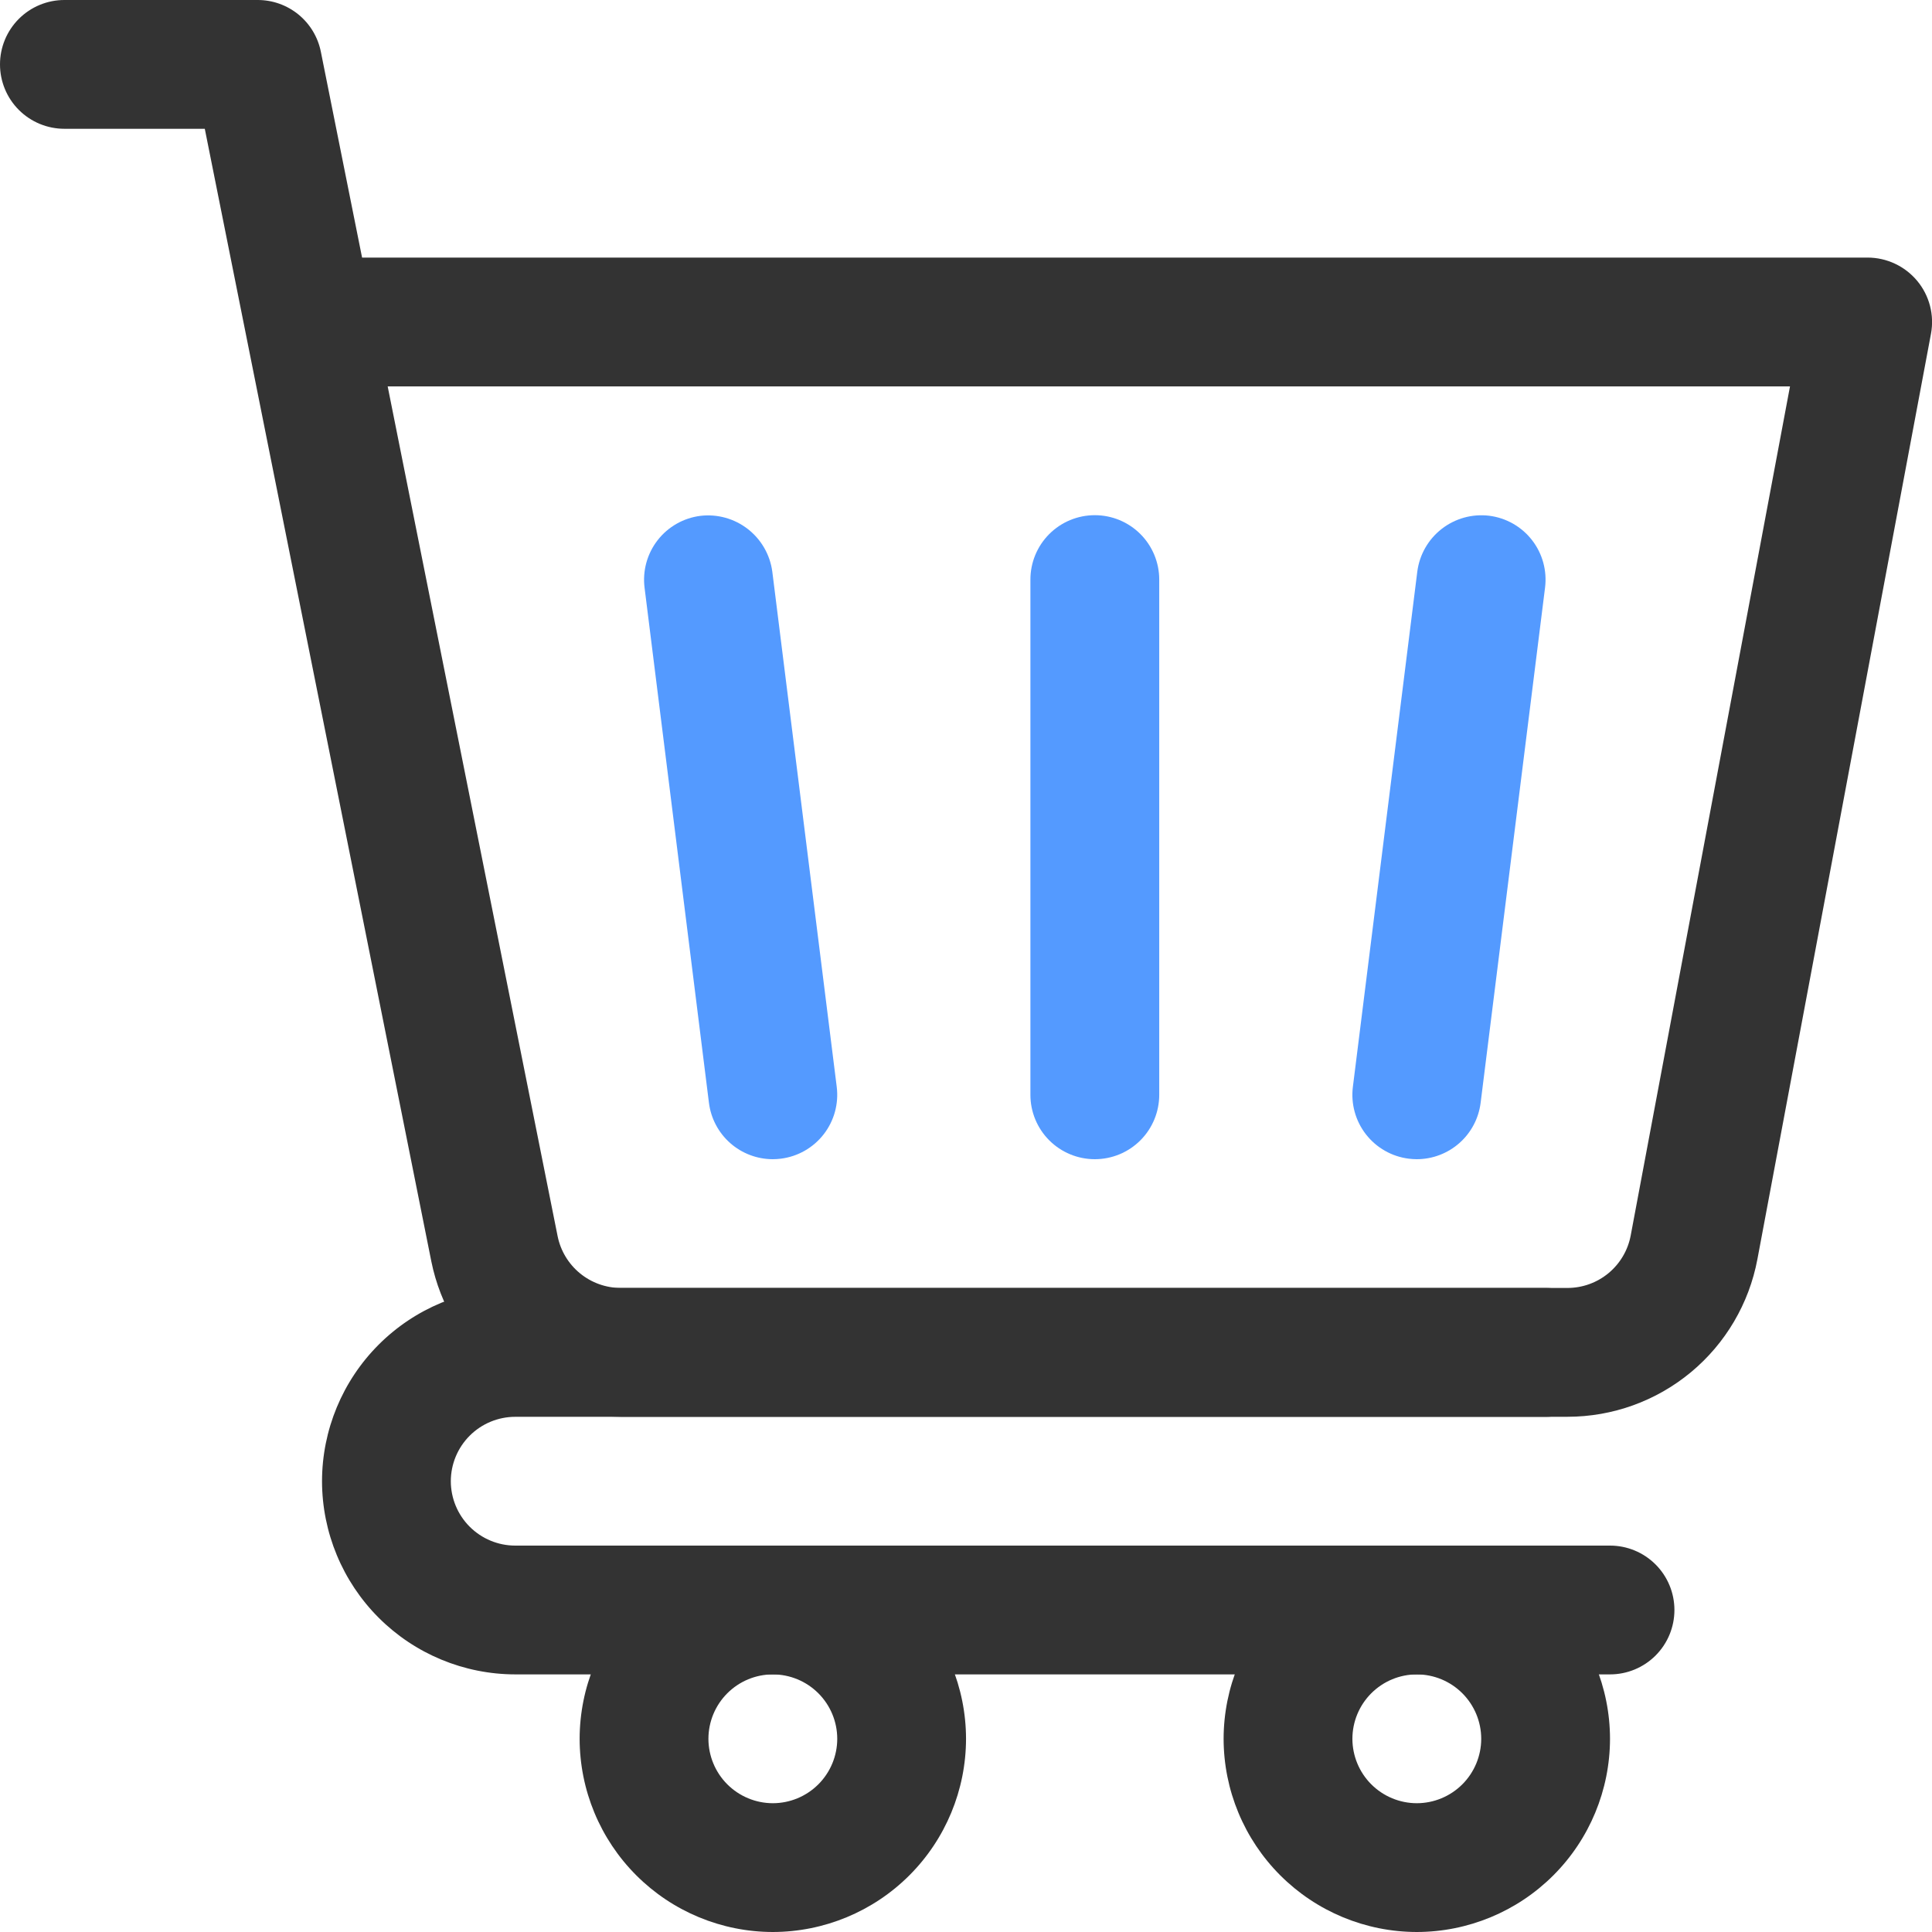
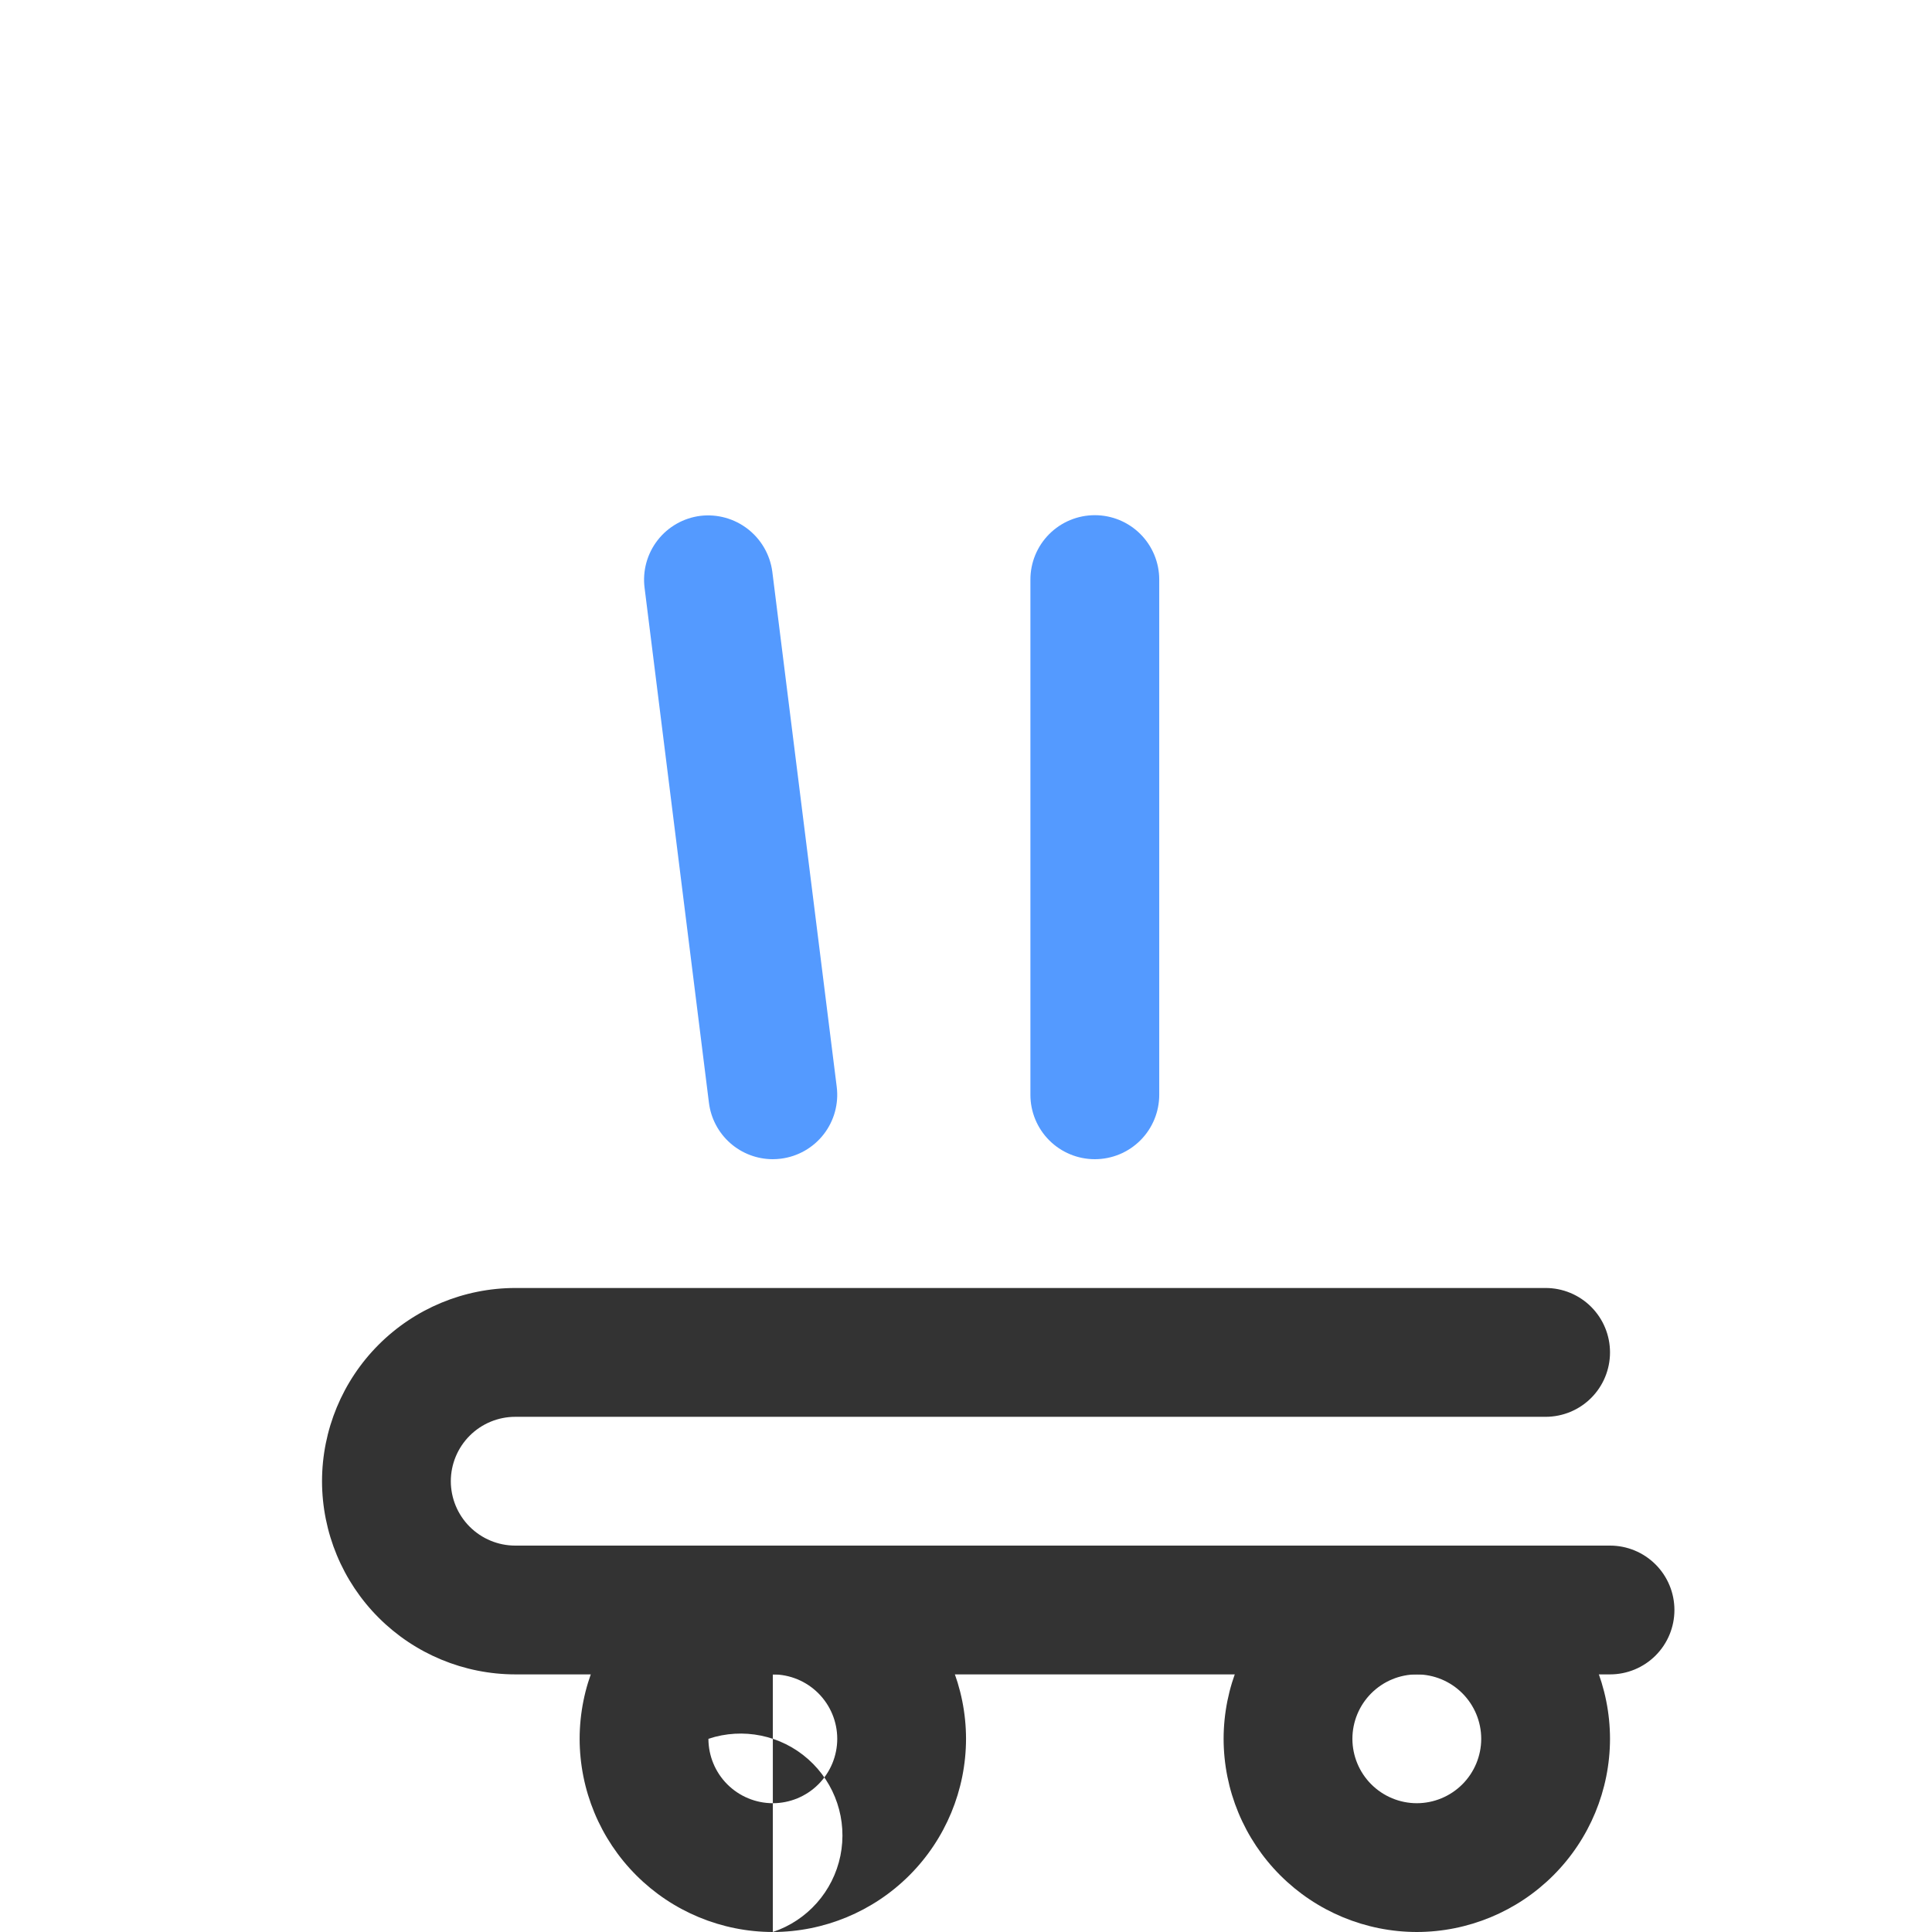
<svg xmlns="http://www.w3.org/2000/svg" width="56" height="56" viewBox="0 0 56 56">
  <defs>
    <clipPath id="a">
      <path d="M46.434,10.066H18.995a5.615,5.615,0,0,1-5.492-4.5L6.936-27.267H2.867A1.866,1.866,0,0,1,1-29.133,1.866,1.866,0,0,1,2.867-31h5.6A1.865,1.865,0,0,1,10.3-29.5l1.195,5.966H55.133a1.875,1.875,0,0,1,1.437.674,1.863,1.863,0,0,1,.4,1.536L51.939,5.5A5.6,5.6,0,0,1,46.434,10.066ZM12.237-19.8,17.163,4.832a1.872,1.872,0,0,0,1.831,1.5h27.44A1.866,1.866,0,0,0,48.267,4.81L52.884-19.8Z" transform="translate(-1 31)" fill="#333" />
    </clipPath>
    <clipPath id="b">
      <path d="M43.333.2H11.6A5.607,5.607,0,0,1,6-5.4,5.607,5.607,0,0,1,11.6-11H41.466a1.866,1.866,0,0,1,1.867,1.867,1.866,1.866,0,0,1-1.867,1.867H11.6A1.869,1.869,0,0,0,9.733-5.4,1.869,1.869,0,0,0,11.6-3.533H43.333A1.866,1.866,0,0,1,45.2-1.667,1.866,1.866,0,0,1,43.333.2Z" transform="translate(-6 11)" fill="#333" clip-rule="evenodd" />
    </clipPath>
    <clipPath id="c">
-       <path d="M15.6,4.2A5.607,5.607,0,0,1,10-1.4,5.607,5.607,0,0,1,15.6-7a5.607,5.607,0,0,1,5.6,5.6A5.607,5.607,0,0,1,15.6,4.2Zm0-7.467A1.869,1.869,0,0,0,13.733-1.4,1.869,1.869,0,0,0,15.6.467,1.869,1.869,0,0,0,17.467-1.4,1.869,1.869,0,0,0,15.6-3.267Z" transform="translate(-10 7)" fill="#333" />
+       <path d="M15.6,4.2A5.607,5.607,0,0,1,10-1.4,5.607,5.607,0,0,1,15.6-7a5.607,5.607,0,0,1,5.6,5.6A5.607,5.607,0,0,1,15.6,4.2ZA1.869,1.869,0,0,0,13.733-1.4,1.869,1.869,0,0,0,15.6.467,1.869,1.869,0,0,0,17.467-1.4,1.869,1.869,0,0,0,15.6-3.267Z" transform="translate(-10 7)" fill="#333" />
    </clipPath>
    <clipPath id="d">
      <path d="M25.6,4.2A5.607,5.607,0,0,1,20-1.4,5.607,5.607,0,0,1,25.6-7a5.607,5.607,0,0,1,5.6,5.6A5.607,5.607,0,0,1,25.6,4.2Zm0-7.467A1.869,1.869,0,0,0,23.733-1.4,1.869,1.869,0,0,0,25.6.467,1.869,1.869,0,0,0,27.467-1.4,1.869,1.869,0,0,0,25.6-3.267Z" transform="translate(-20 7)" fill="#333" />
    </clipPath>
    <clipPath id="e">
      <path d="M18.867-4.333A1.866,1.866,0,0,1,17-6.2V-21.133A1.866,1.866,0,0,1,18.867-23a1.866,1.866,0,0,1,1.867,1.867V-6.2A1.866,1.866,0,0,1,18.867-4.333Z" transform="translate(-17 23)" fill="#549aff" clip-rule="evenodd" />
    </clipPath>
    <clipPath id="f">
      <path d="M23.868-4.334a1.958,1.958,0,0,1-.233-.015,1.865,1.865,0,0,1-1.62-2.083l1.867-14.933a1.873,1.873,0,0,1,2.083-1.62,1.865,1.865,0,0,1,1.62,2.083L25.718-5.97A1.866,1.866,0,0,1,23.868-4.334Z" transform="translate(-22 22.999)" fill="#549aff" clip-rule="evenodd" />
    </clipPath>
    <clipPath id="g">
      <path d="M14.731-4.335a1.866,1.866,0,0,1-1.85-1.635L11.015-20.9a1.866,1.866,0,0,1,1.62-2.083,1.879,1.879,0,0,1,2.083,1.62L16.585-6.433a1.866,1.866,0,0,1-1.62,2.083A1.983,1.983,0,0,1,14.731-4.335Z" transform="translate(-11 22.999)" fill="#549aff" clip-rule="evenodd" />
    </clipPath>
  </defs>
  <g clip-path="url(#a)">
-     <path d="M-4-36H70.667V23.733H-4Z" transform="translate(-5.333 26.667)" fill="#333" />
-   </g>
+     </g>
  <g transform="translate(9.334 37.333)" clip-path="url(#b)">
    <path d="M1-16H58.866V13.866H1Z" transform="translate(-10.333 6.667)" fill="#333" />
  </g>
  <g transform="translate(16.801 44.8)" clip-path="url(#c)">
    <path d="M5-12H34.866V17.866H5Z" transform="translate(-14.333 2.667)" fill="#333" />
  </g>
  <g transform="translate(35.467 44.8)" clip-path="url(#d)">
    <path d="M15-12H44.866V17.866H15Z" transform="translate(-24.333 2.667)" fill="#333" />
  </g>
  <g transform="translate(29.867 14.933)" clip-path="url(#e)">
    <path d="M12-28H34.4V9.333H12Z" transform="translate(-21.333 18.667)" fill="#549aff" />
  </g>
  <g transform="translate(39.199 14.935)" clip-path="url(#f)">
-     <path d="M17-28H41.266V9.332H17Z" transform="translate(-26.333 18.666)" fill="#549aff" />
-   </g>
+     </g>
  <g transform="translate(18.668 14.936)" clip-path="url(#g)">
    <path d="M6-28H30.266V9.332H6Z" transform="translate(-15.334 18.666)" fill="#549aff" />
  </g>
</svg>